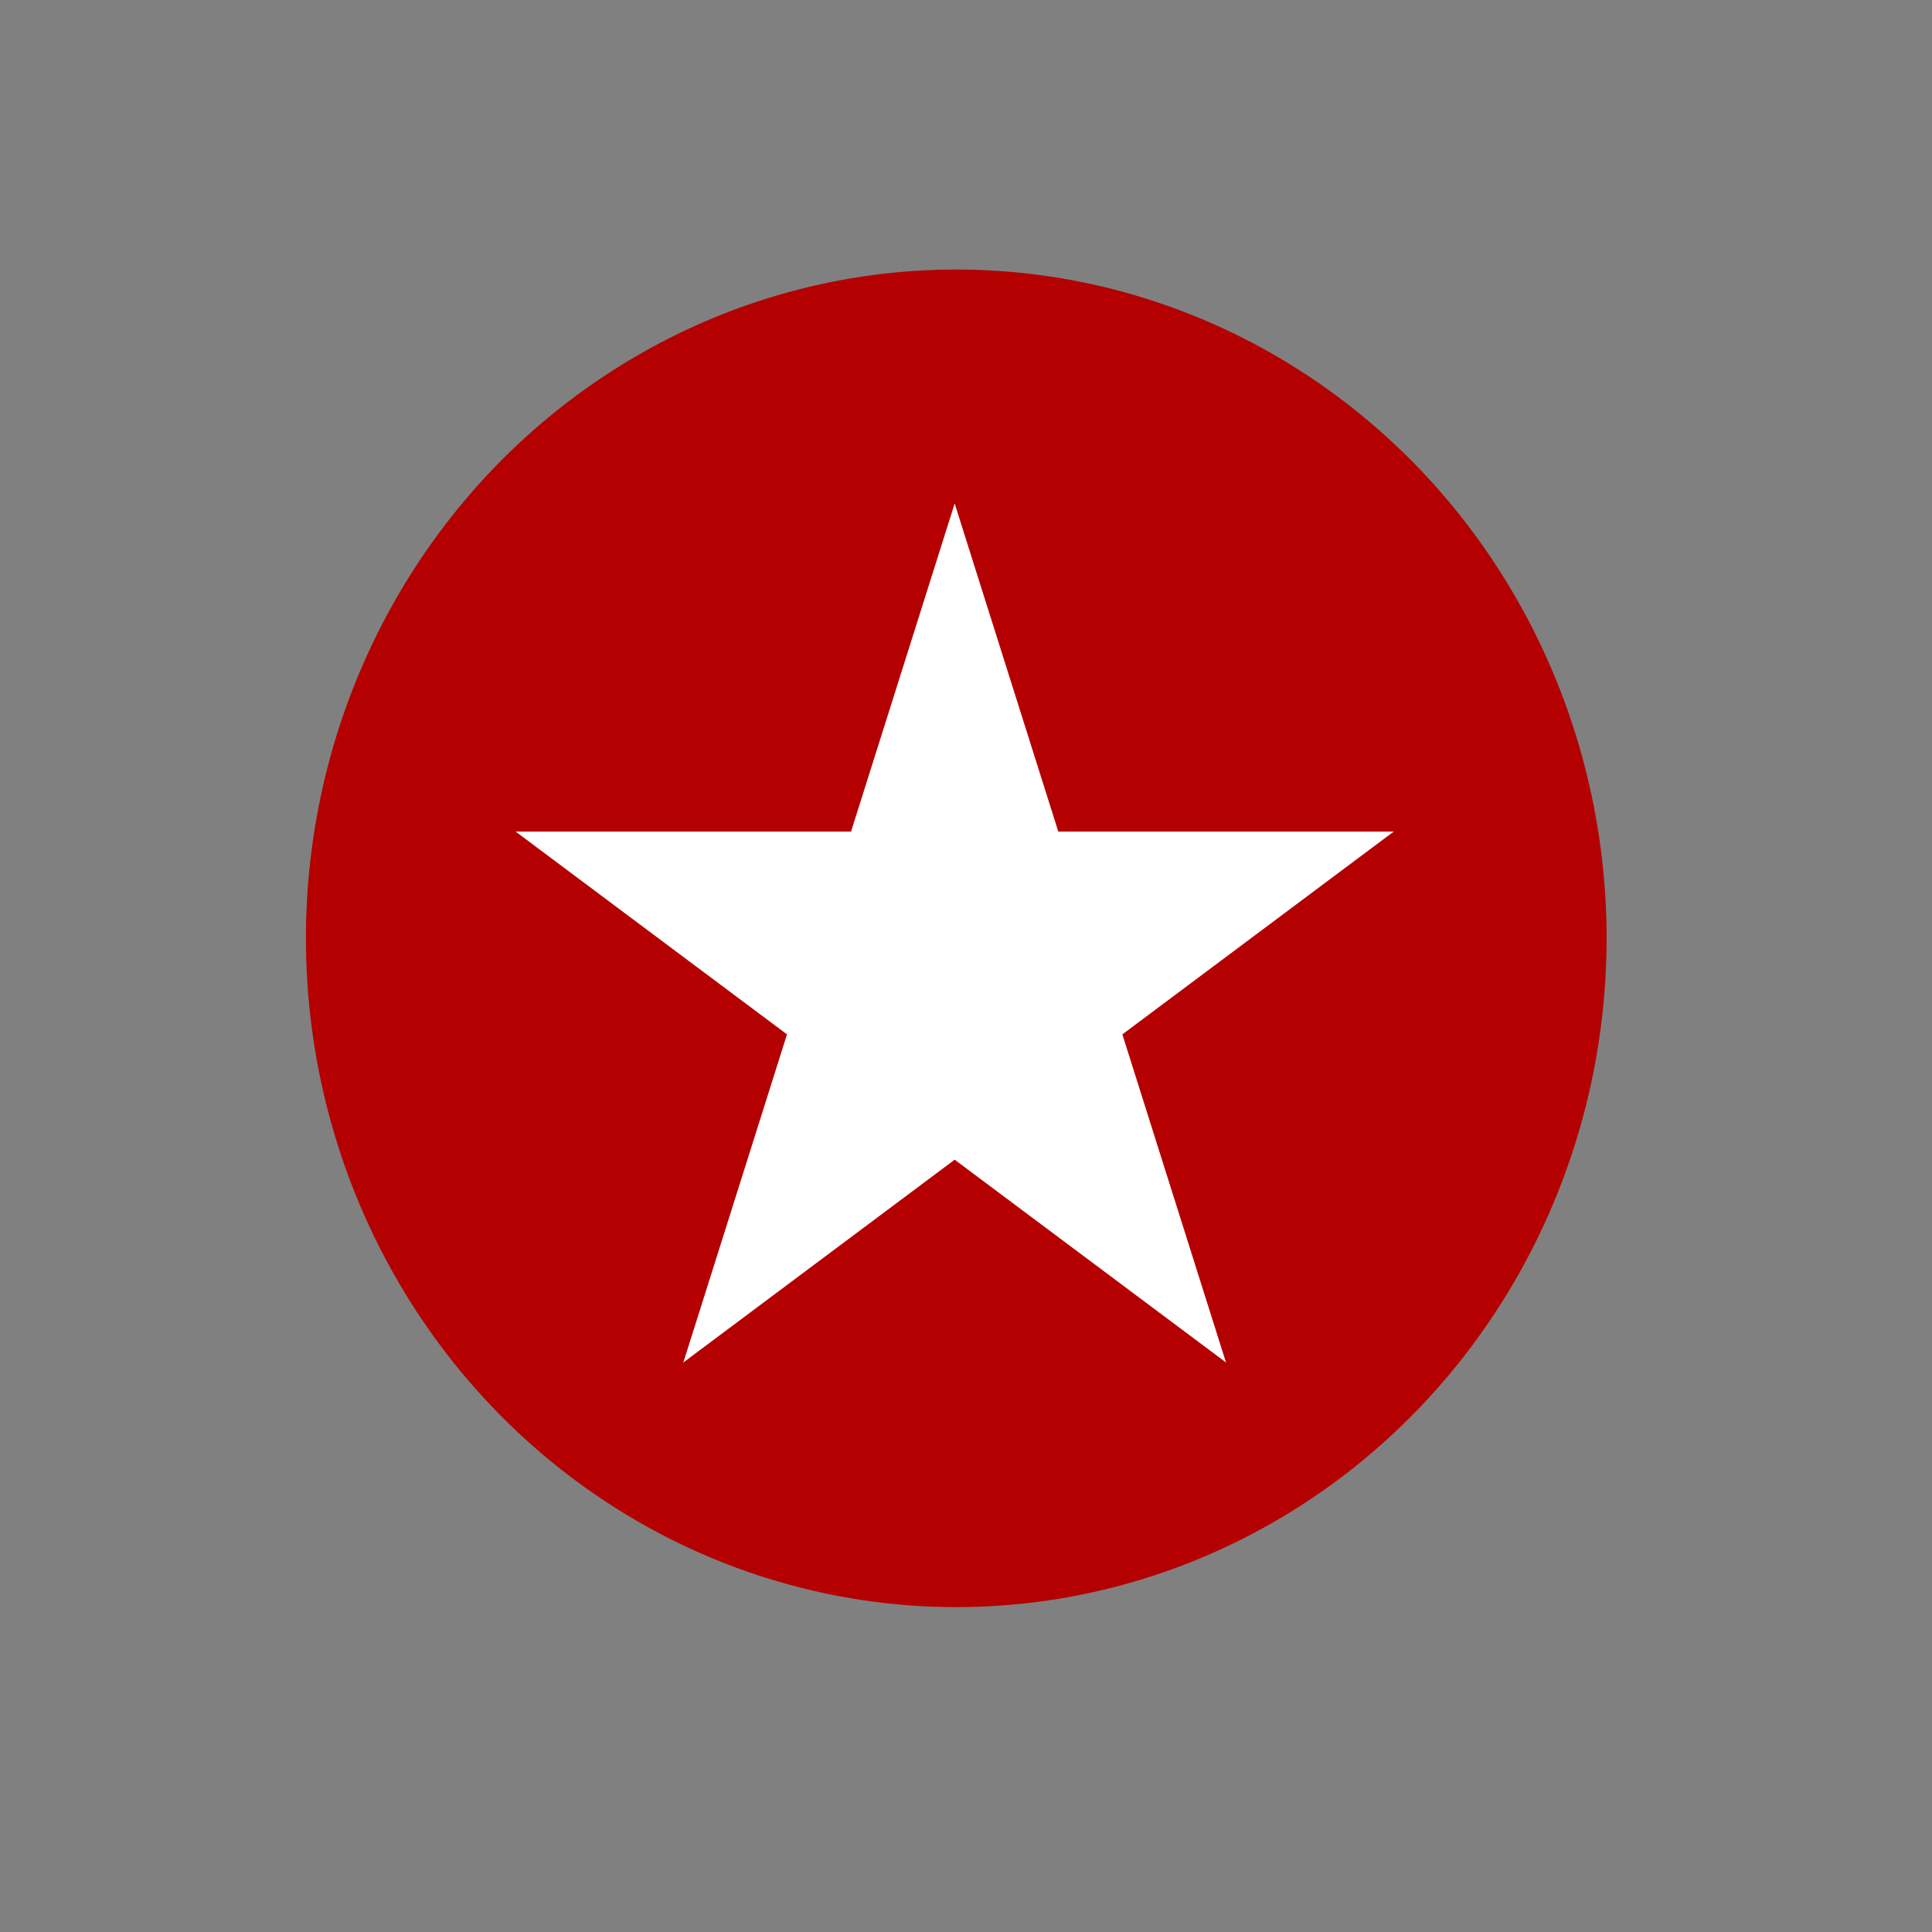
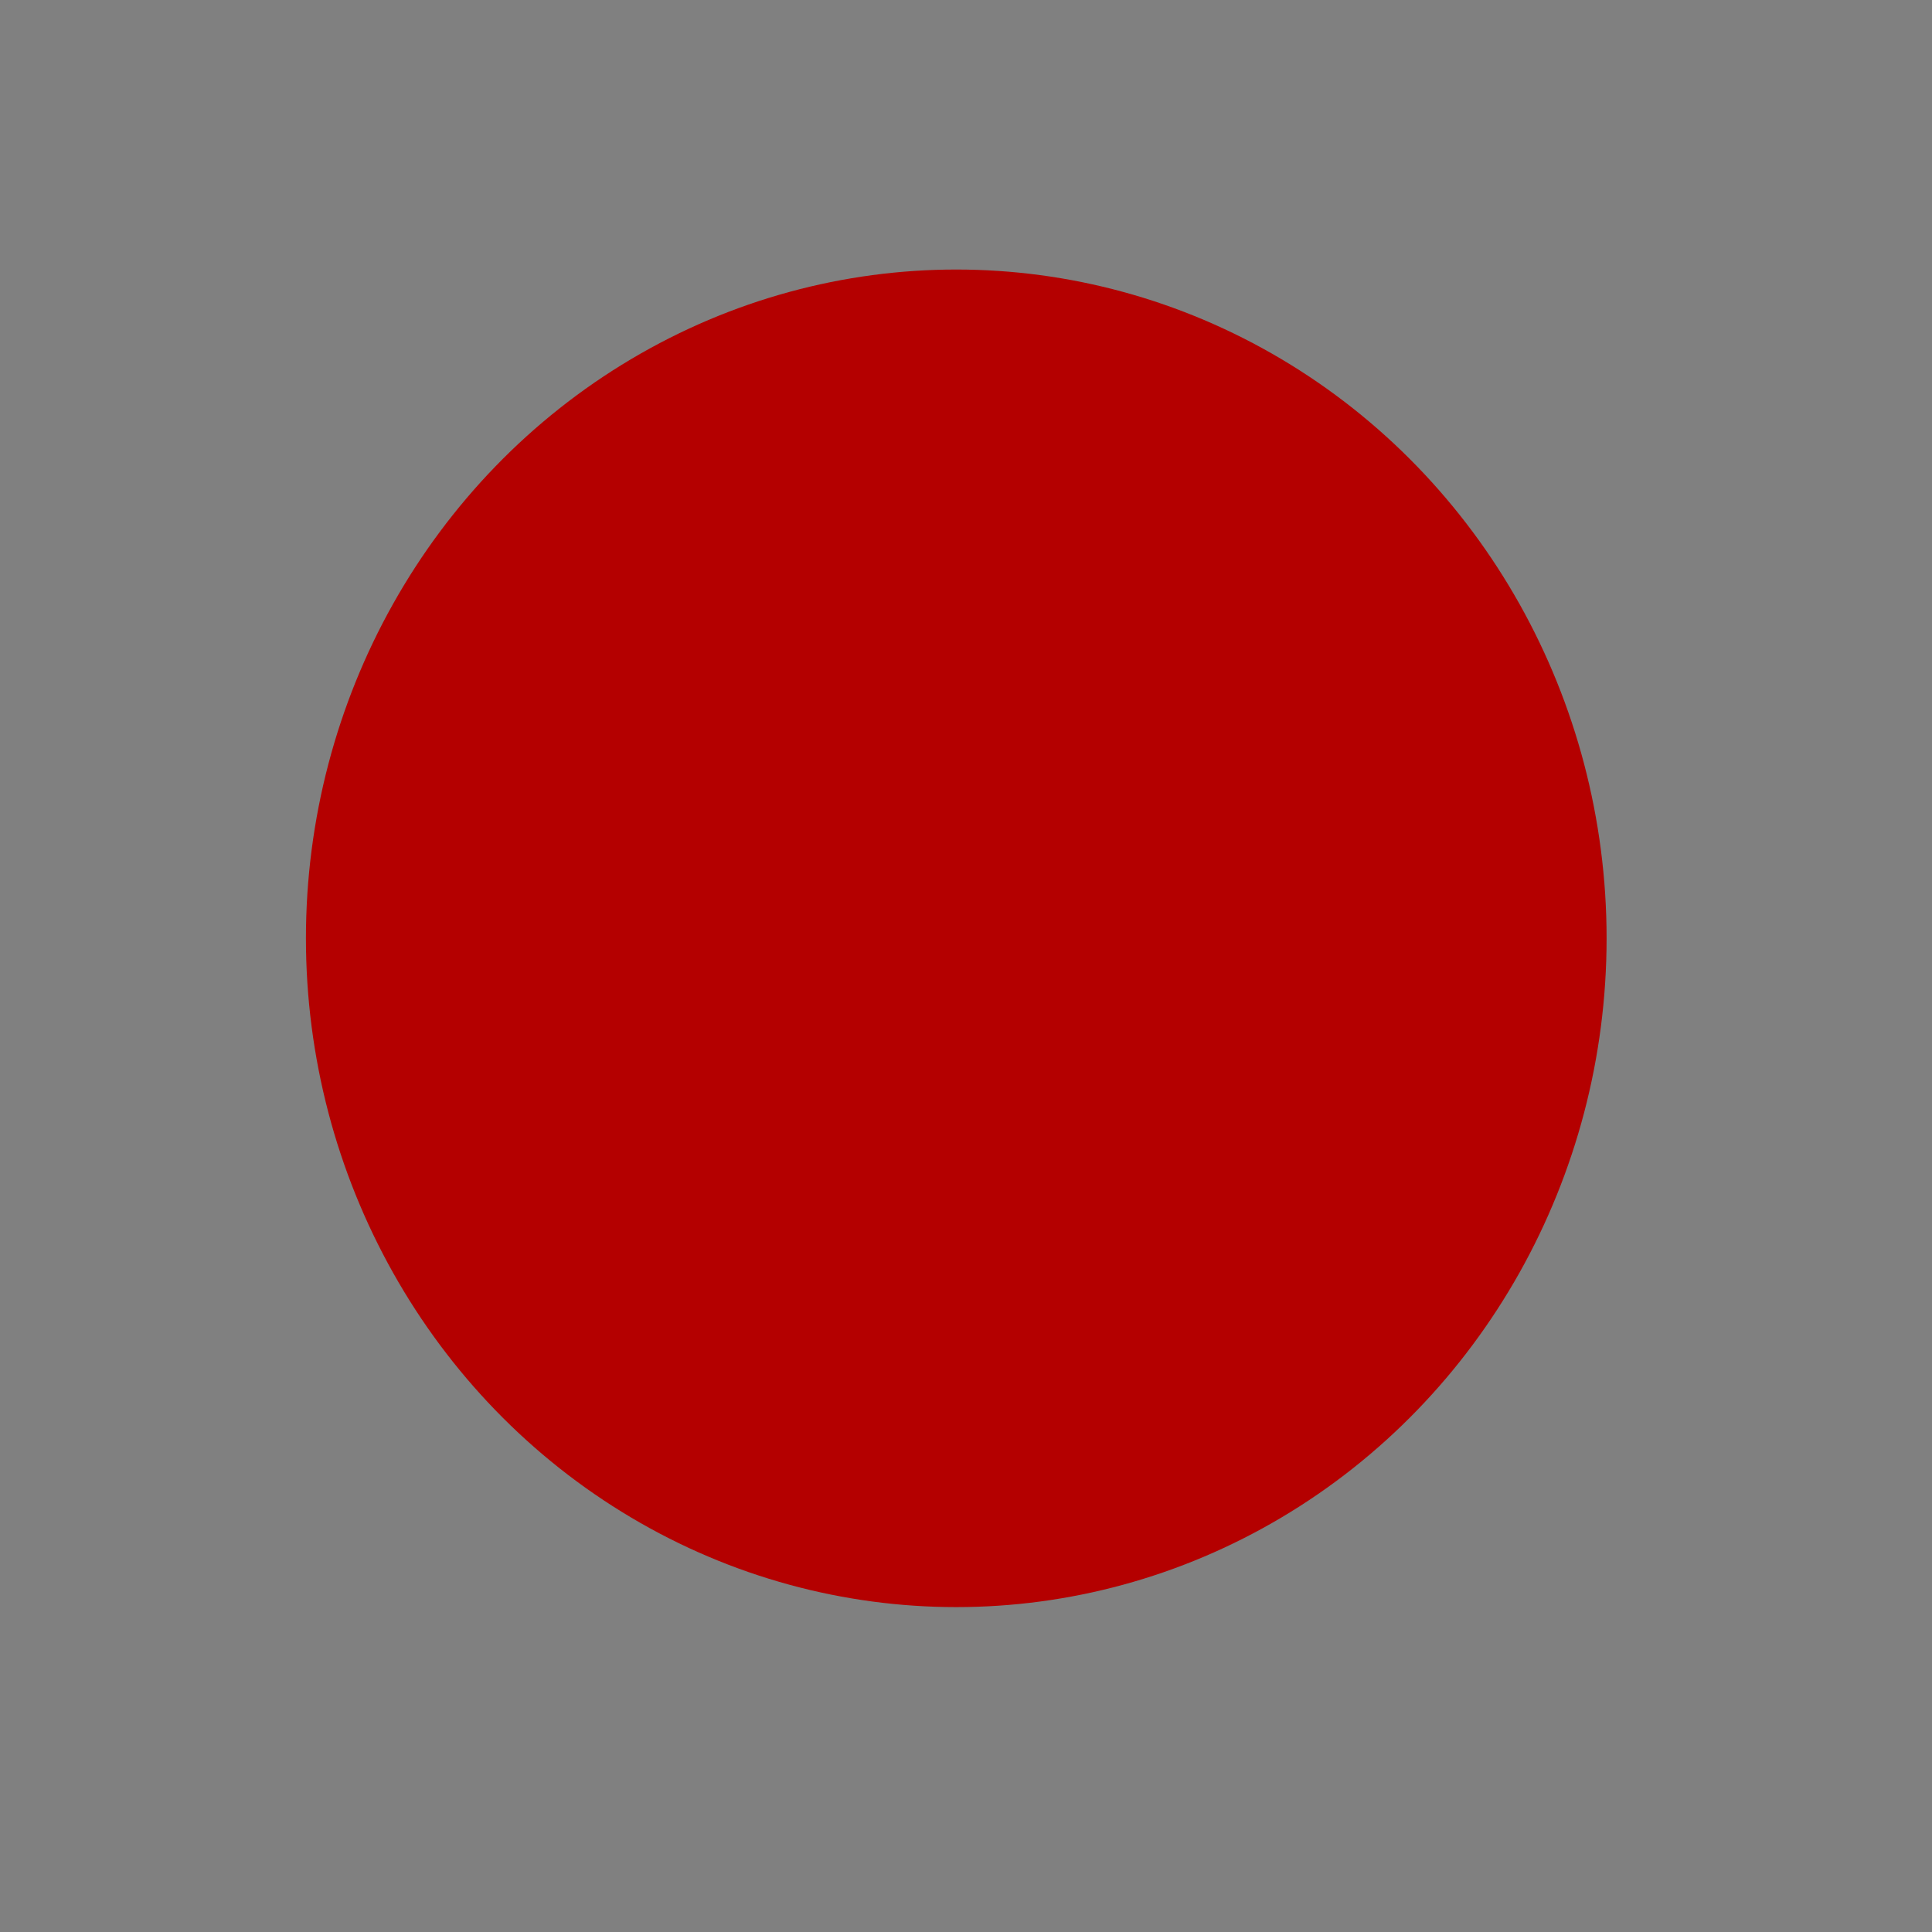
<svg xmlns="http://www.w3.org/2000/svg" xmlns:ns1="http://www.inkscape.org/namespaces/inkscape" xmlns:ns2="http://sodipodi.sourceforge.net/DTD/sodipodi-0.dtd" xmlns:xlink="http://www.w3.org/1999/xlink" width="400mm" height="400mm" viewBox="0 0 400 400" version="1.1" id="svg5" ns1:version="1.1.2 (0a00cf5339, 2022-02-04)" ns2:docname="star_white_red_circle_background.svg">
  <rect x="0" y="0" width="400" height="400" fill="#808080" stroke="none" />
  <ns2:namedview id="namedview7" pagecolor="#ffffff" bordercolor="#000000" borderopacity="0.25" ns1:pageshadow="2" ns1:pageopacity="0.0" ns1:pagecheckerboard="0" ns1:document-units="mm" showgrid="false" width="40mm" ns1:zoom="0.43410222" ns1:cx="1050.4438" ns1:cy="1021.6488" ns1:window-width="1920" ns1:window-height="1016" ns1:window-x="0" ns1:window-y="0" ns1:window-maximized="1" ns1:current-layer="layer1" />
  <defs id="defs2" />
  <g ns1:label="Layer 1" ns1:groupmode="layer" id="layer1" style="display:inline">
-     <ellipse style="fill:#ffffff;stroke-width:5.032;paint-order:markers stroke fill" id="path33" cx="272.329" cy="272.73" rx="12.915" ry="29.501" />
    <ellipse style="fill:#b40000;fill-opacity:1;stroke-width:5.032;paint-order:markers fill stroke" id="path35" cx="197.984" cy="194.27" rx="134.644" ry="138.465" ns1:export-filename="/home/hwpplayer1/Pictures/star_white_red_circle_background.png" ns1:export-xdpi="36.290001" ns1:export-ydpi="36.290001" />
  </g>
  <g ns1:groupmode="layer" id="layer2" ns1:label="Layer 2" style="display:inline">
    <g id="star" style="display:inline;fill:#ffffff;fill-opacity:1" transform="matrix(95.568,0,0,98.305,197.655,202.552)">
      <g id="cone" style="fill:#ffffff;fill-opacity:1">
-         <polygon id="triangle" style="fill:#ffffff;fill-opacity:1" points="0,1 0.5,1 0,0 " transform="matrix(0.951,0.309,-0.309,0.951,0,-1)" />
        <use id="use2189" style="fill:#ffffff;fill-opacity:1" xlink:href="#triangle" transform="scale(-1,1)" height="600" width="900" y="0" x="0" />
      </g>
      <use id="use2191" style="fill:#ffffff;fill-opacity:1" xlink:href="#cone" transform="rotate(72.001)" height="600" width="900" y="0" x="0" />
      <use id="use2193" style="fill:#ffffff;fill-opacity:1" xlink:href="#cone" transform="rotate(-72.001)" height="600" width="900" y="0" x="0" />
      <use id="use2195" style="fill:#ffffff;fill-opacity:1" xlink:href="#cone" transform="rotate(144)" height="600" width="900" y="0" x="0" />
      <use id="use2197" style="fill:#ffffff;fill-opacity:1" xlink:href="#cone" transform="rotate(-144)" height="600" width="900" y="0" x="0" />
    </g>
  </g>
</svg>